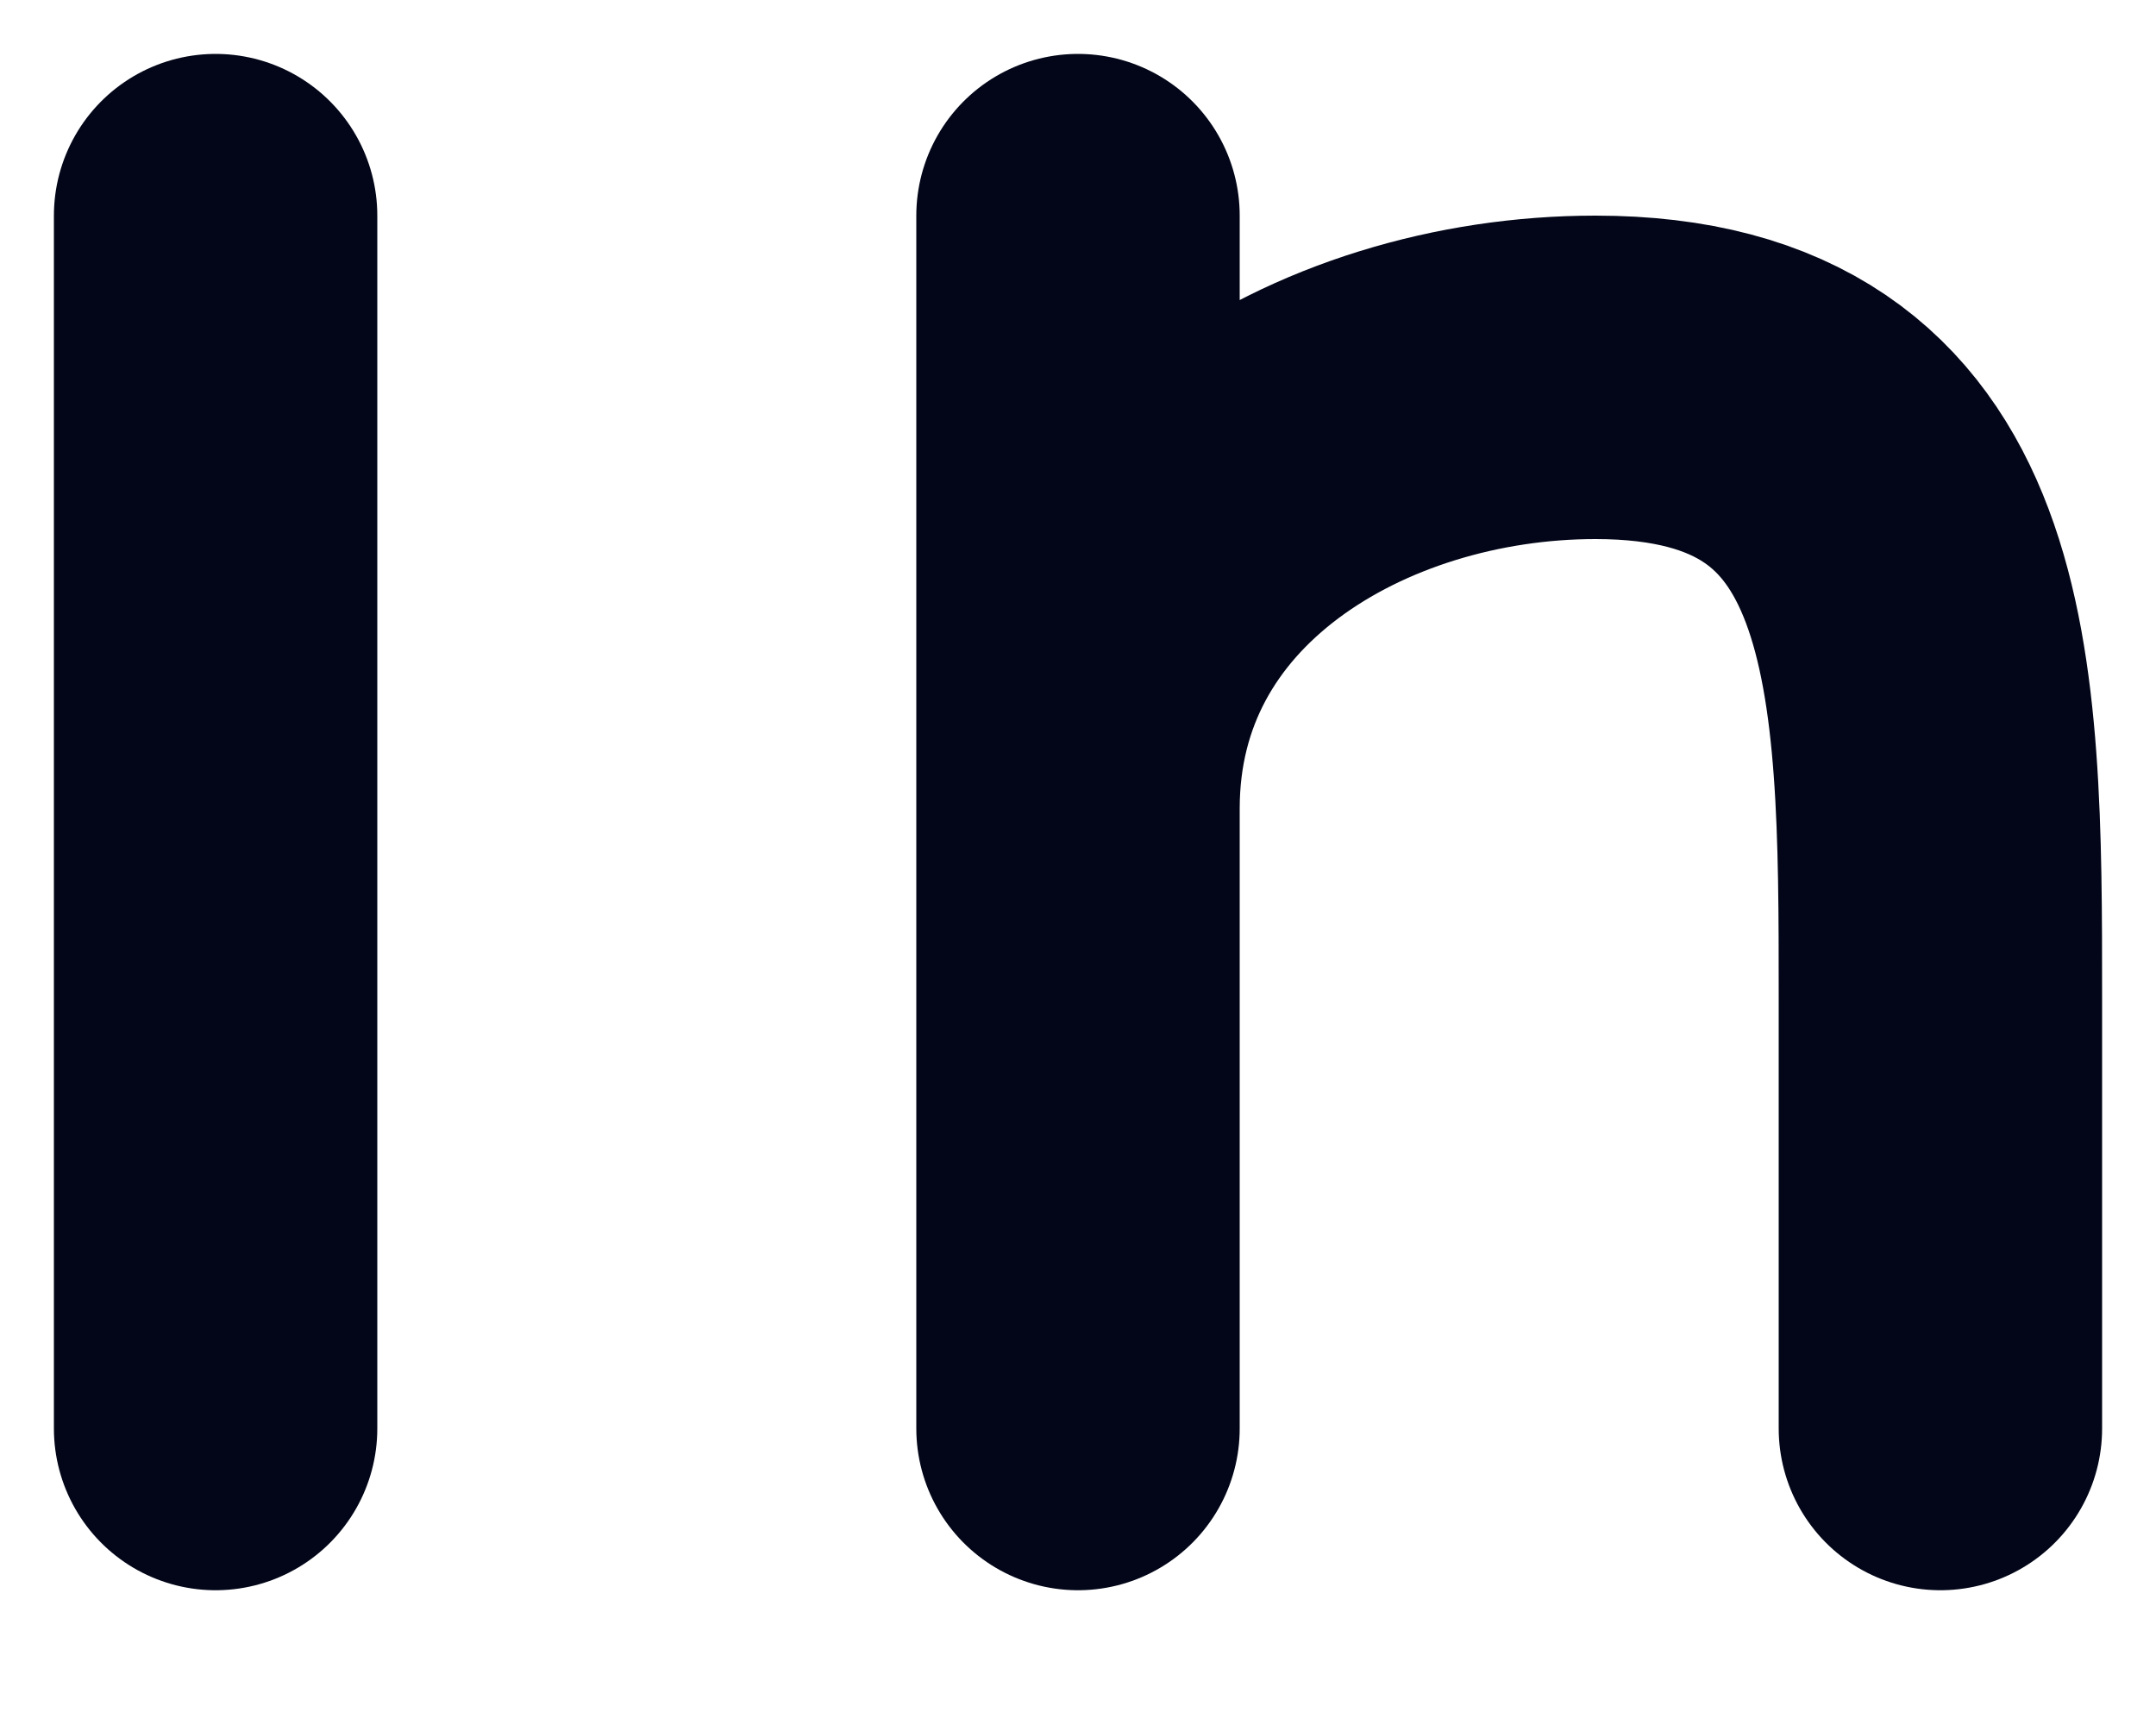
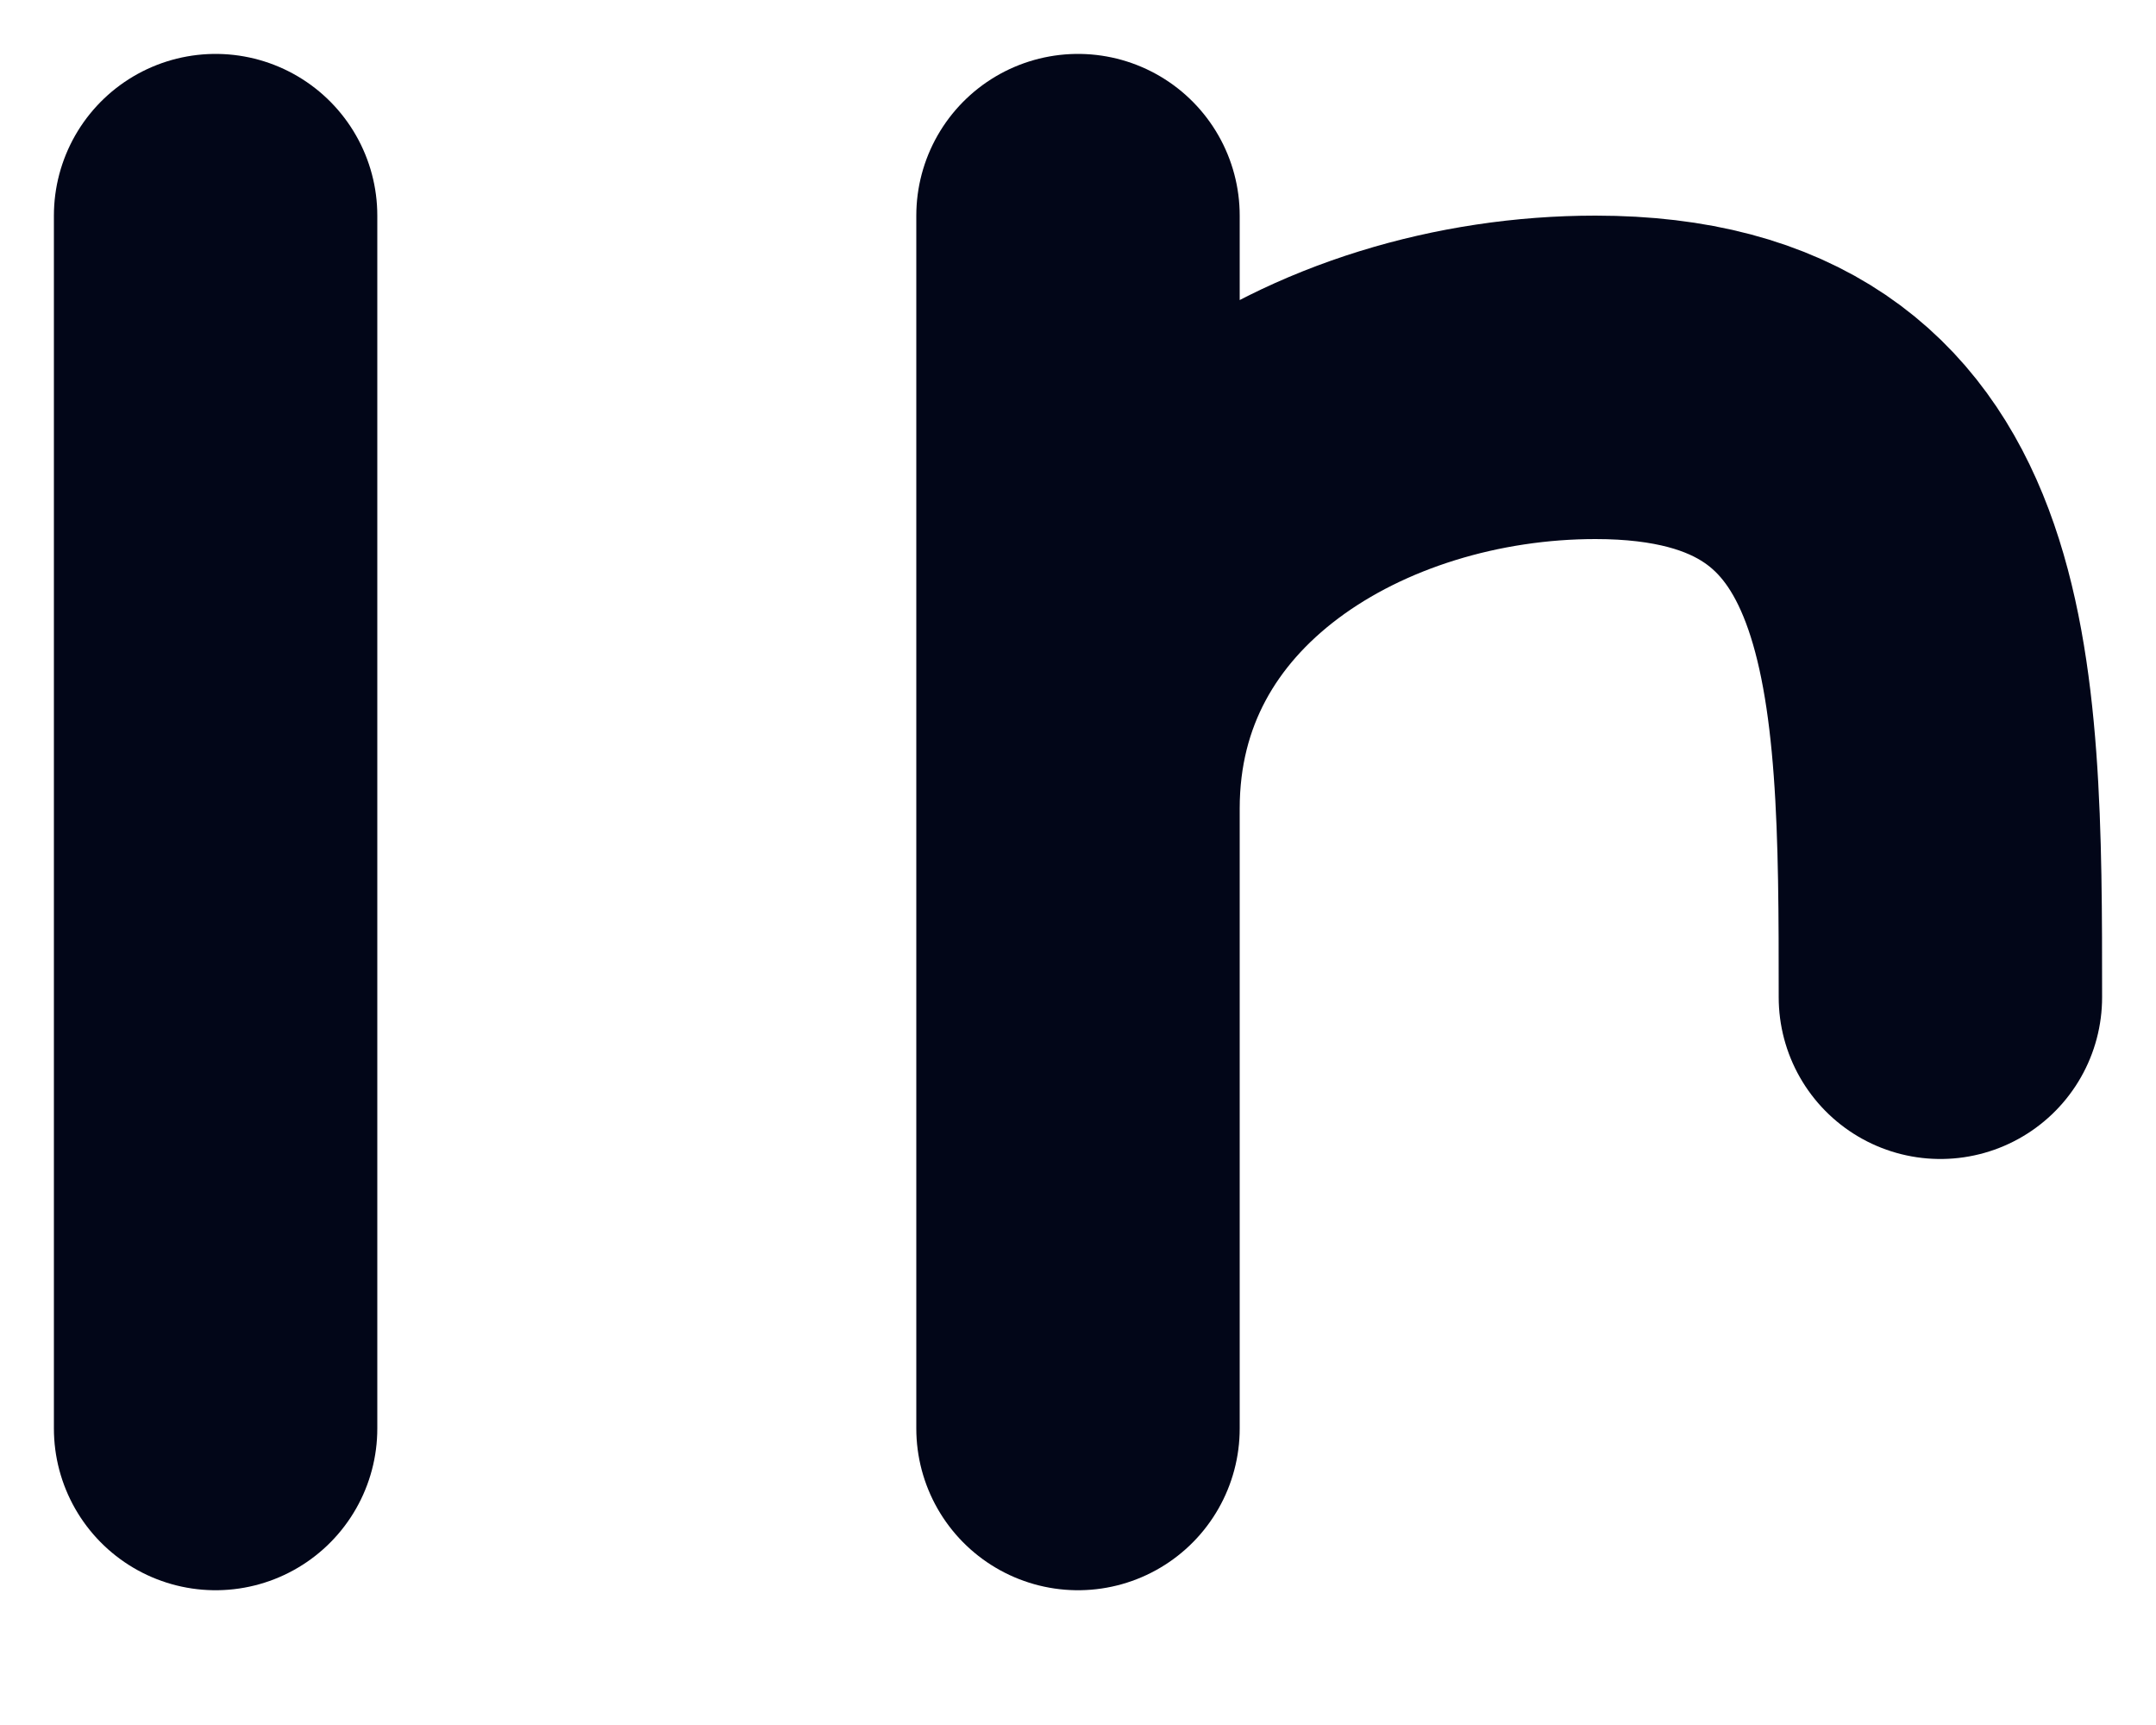
<svg xmlns="http://www.w3.org/2000/svg" fill="none" height="100%" overflow="visible" preserveAspectRatio="none" style="display: block;" viewBox="0 0 10 8" width="100%">
-   <path d="M1 6.625V1M5 6.625V3.75M5 3.75V1M5 3.75C5 2.462 6.222 1.75 7.4 1.75C9 1.75 9 3.125 9 4.625V6.625" id="Vector" stroke="#020618" stroke-linecap="round" stroke-linejoin="round" stroke-width="1.5" />
+   <path d="M1 6.625V1M5 6.625V3.75M5 3.75V1M5 3.75C5 2.462 6.222 1.75 7.4 1.75C9 1.75 9 3.125 9 4.625" id="Vector" stroke="#020618" stroke-linecap="round" stroke-linejoin="round" stroke-width="1.5" />
</svg>